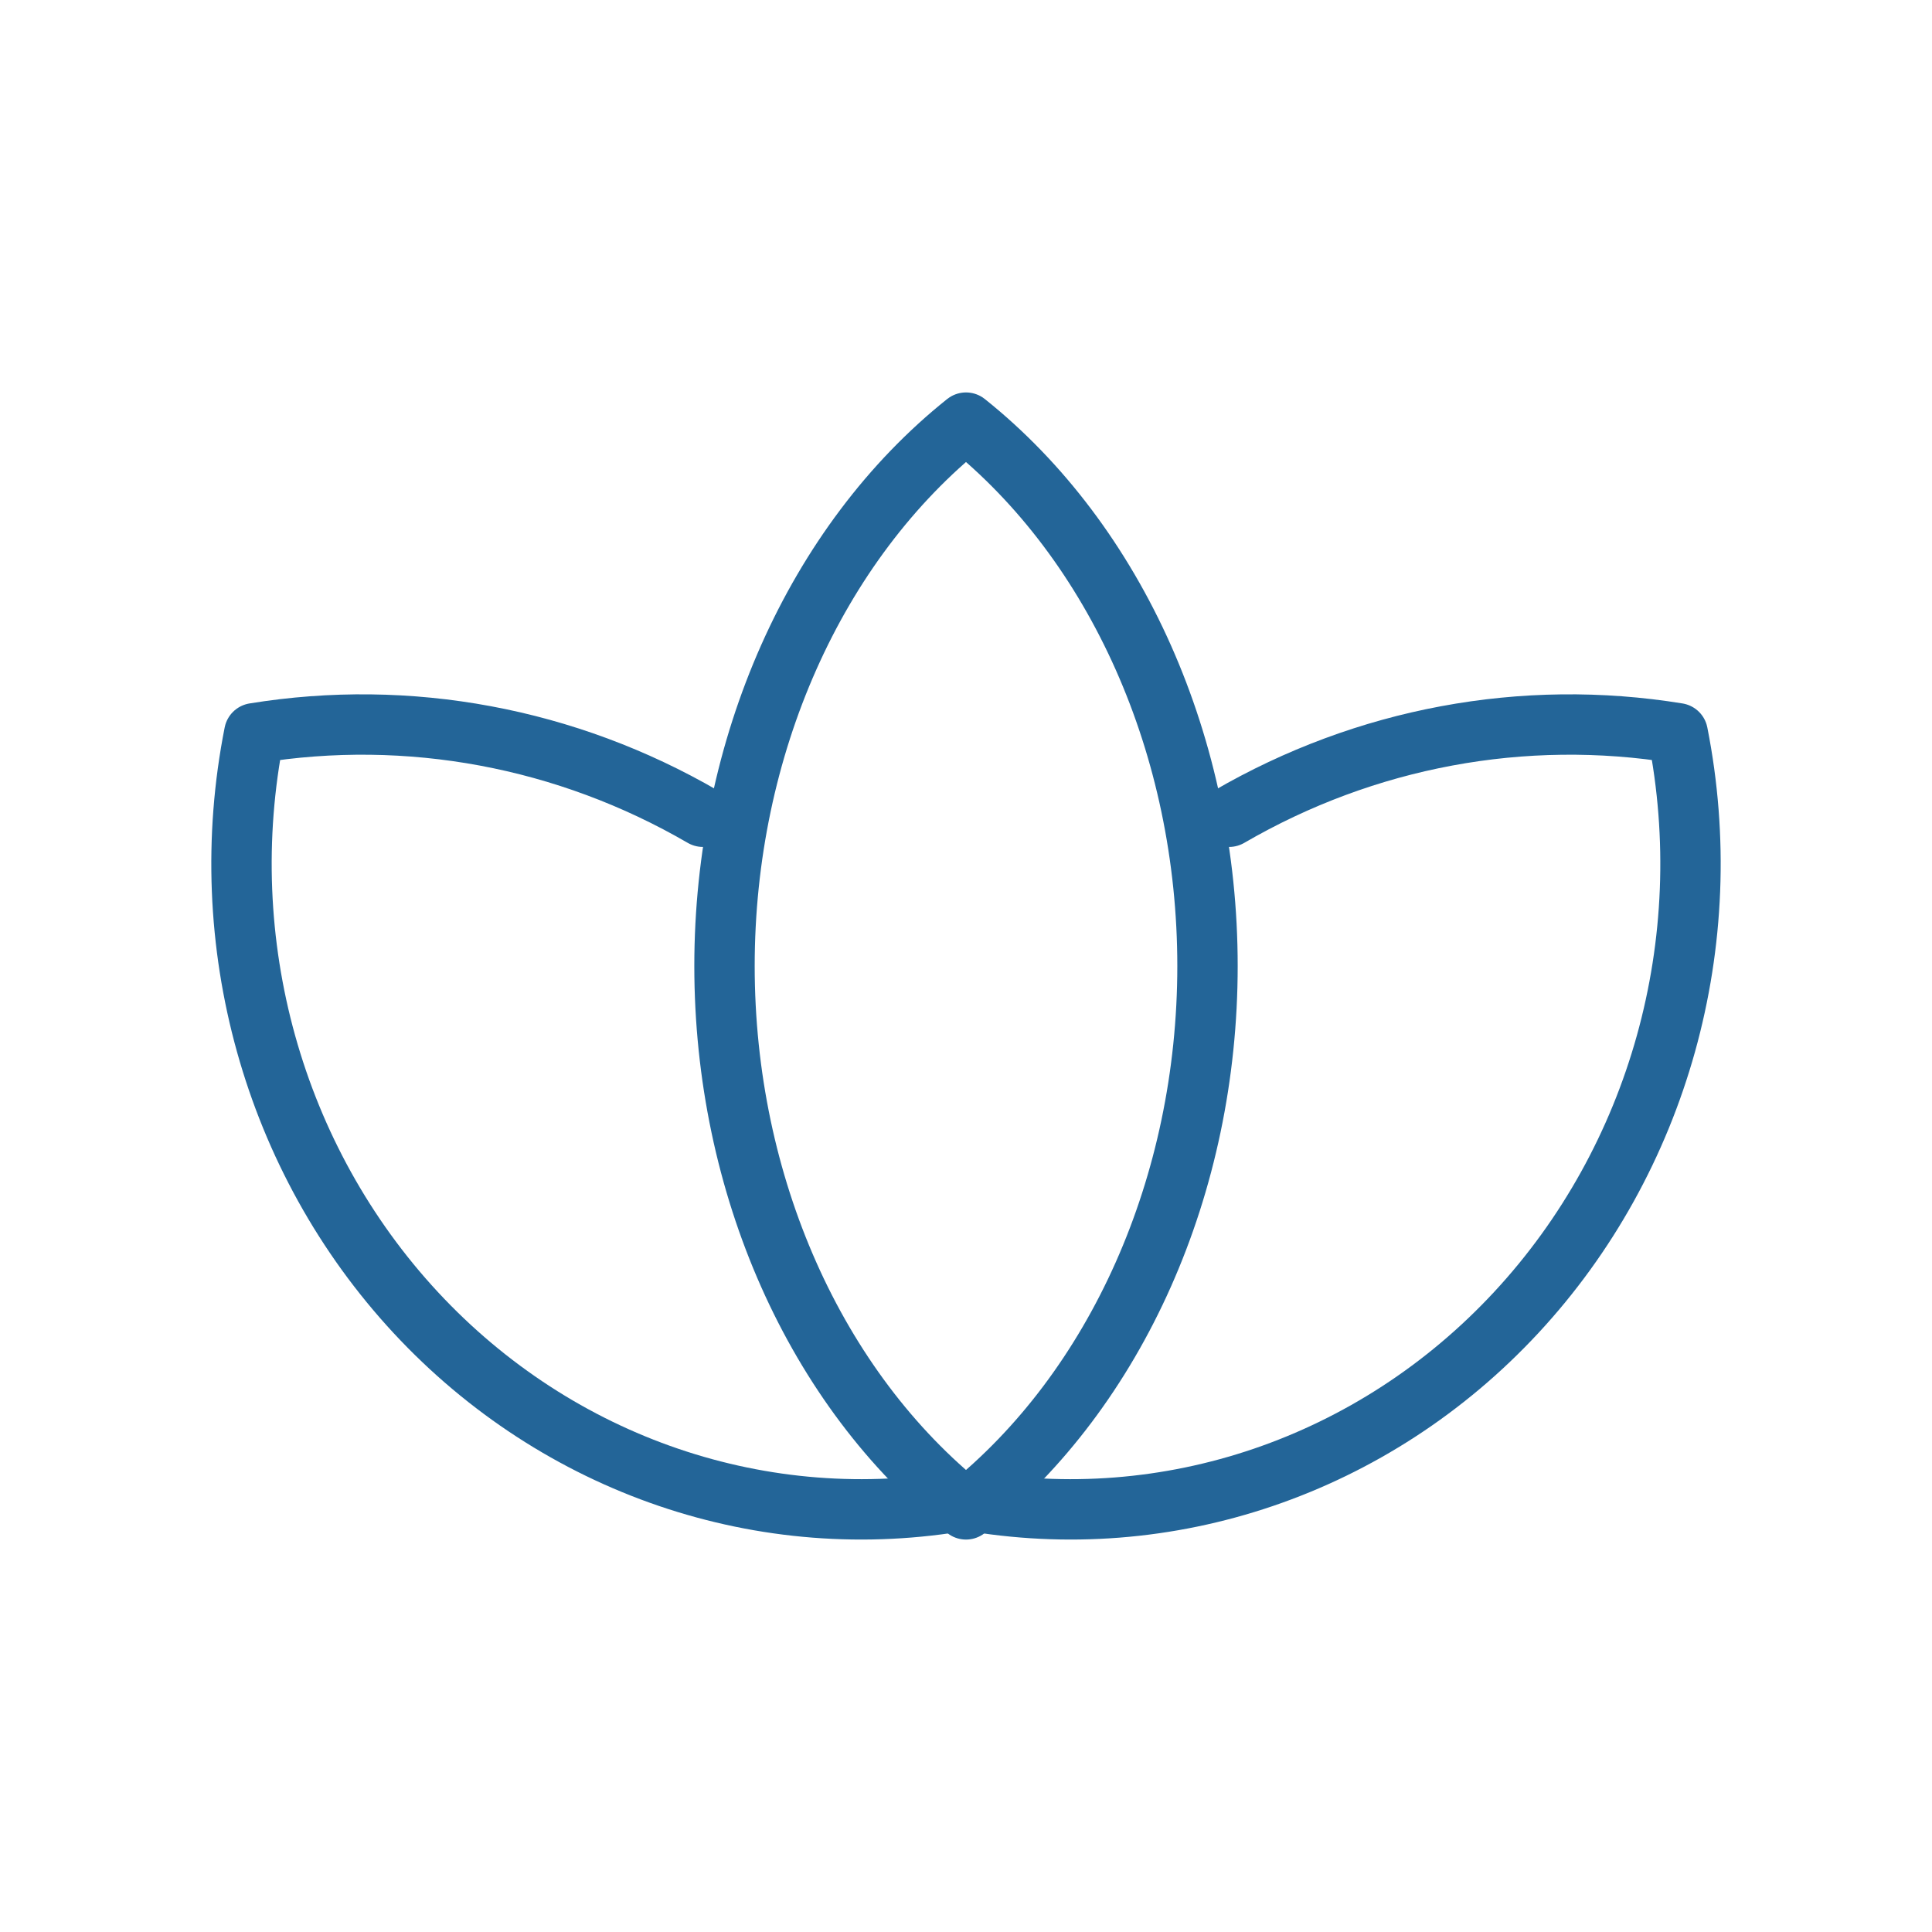
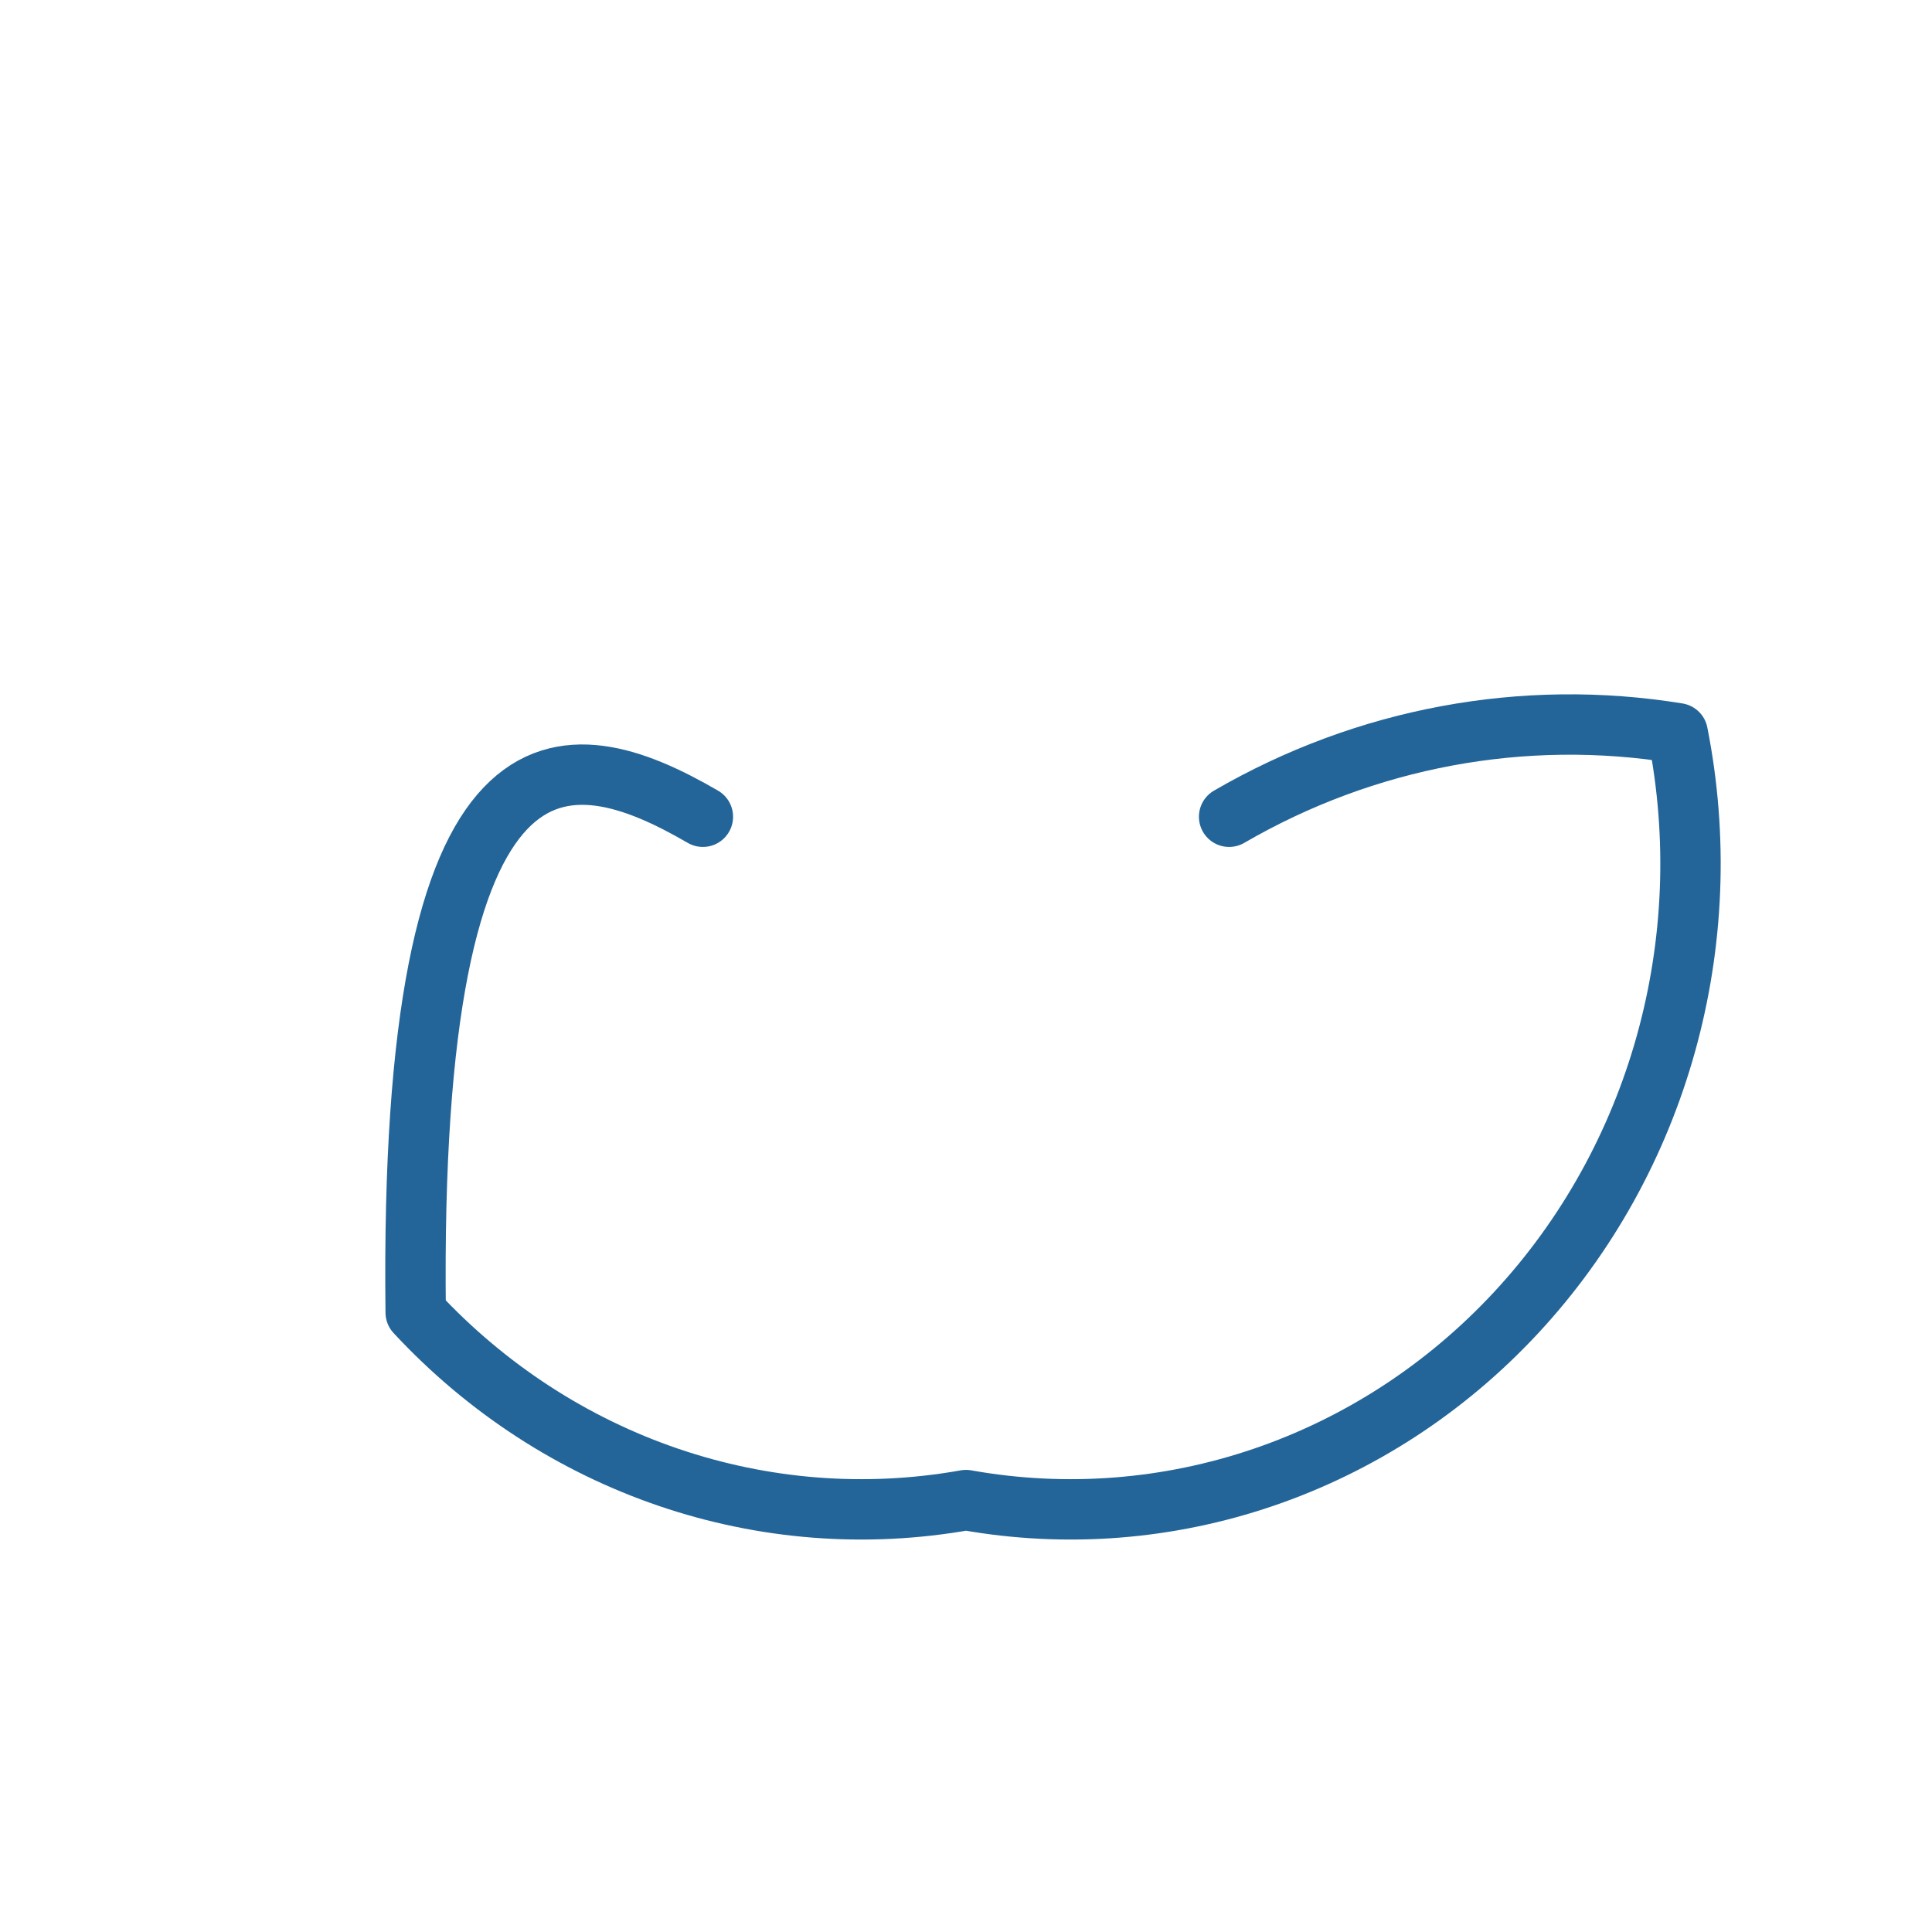
<svg xmlns="http://www.w3.org/2000/svg" width="32" height="32" viewBox="0 0 32 32" fill="none">
-   <path fill-rule="evenodd" clip-rule="evenodd" d="M16 25C13.503 23.005 12 19.624 12 16C12 12.376 13.503 8.995 16 7C18.497 8.995 20 12.376 20 16C20 19.624 18.497 23.005 16 25Z" stroke="#236598" stroke-linecap="round" stroke-linejoin="round" />
-   <path d="M20.358 13.528C22.617 12.216 25.233 11.729 27.788 12.145C28.474 15.607 27.473 19.198 25.114 21.739C22.756 24.28 19.344 25.443 16 24.846C12.656 25.443 9.244 24.28 6.885 21.739C4.527 19.198 3.526 15.607 4.212 12.145C6.767 11.729 9.383 12.216 11.642 13.528" stroke="#236598" stroke-linecap="round" stroke-linejoin="round" />
+   <path d="M20.358 13.528C22.617 12.216 25.233 11.729 27.788 12.145C28.474 15.607 27.473 19.198 25.114 21.739C22.756 24.28 19.344 25.443 16 24.846C12.656 25.443 9.244 24.28 6.885 21.739C6.767 11.729 9.383 12.216 11.642 13.528" stroke="#236598" stroke-linecap="round" stroke-linejoin="round" />
</svg>